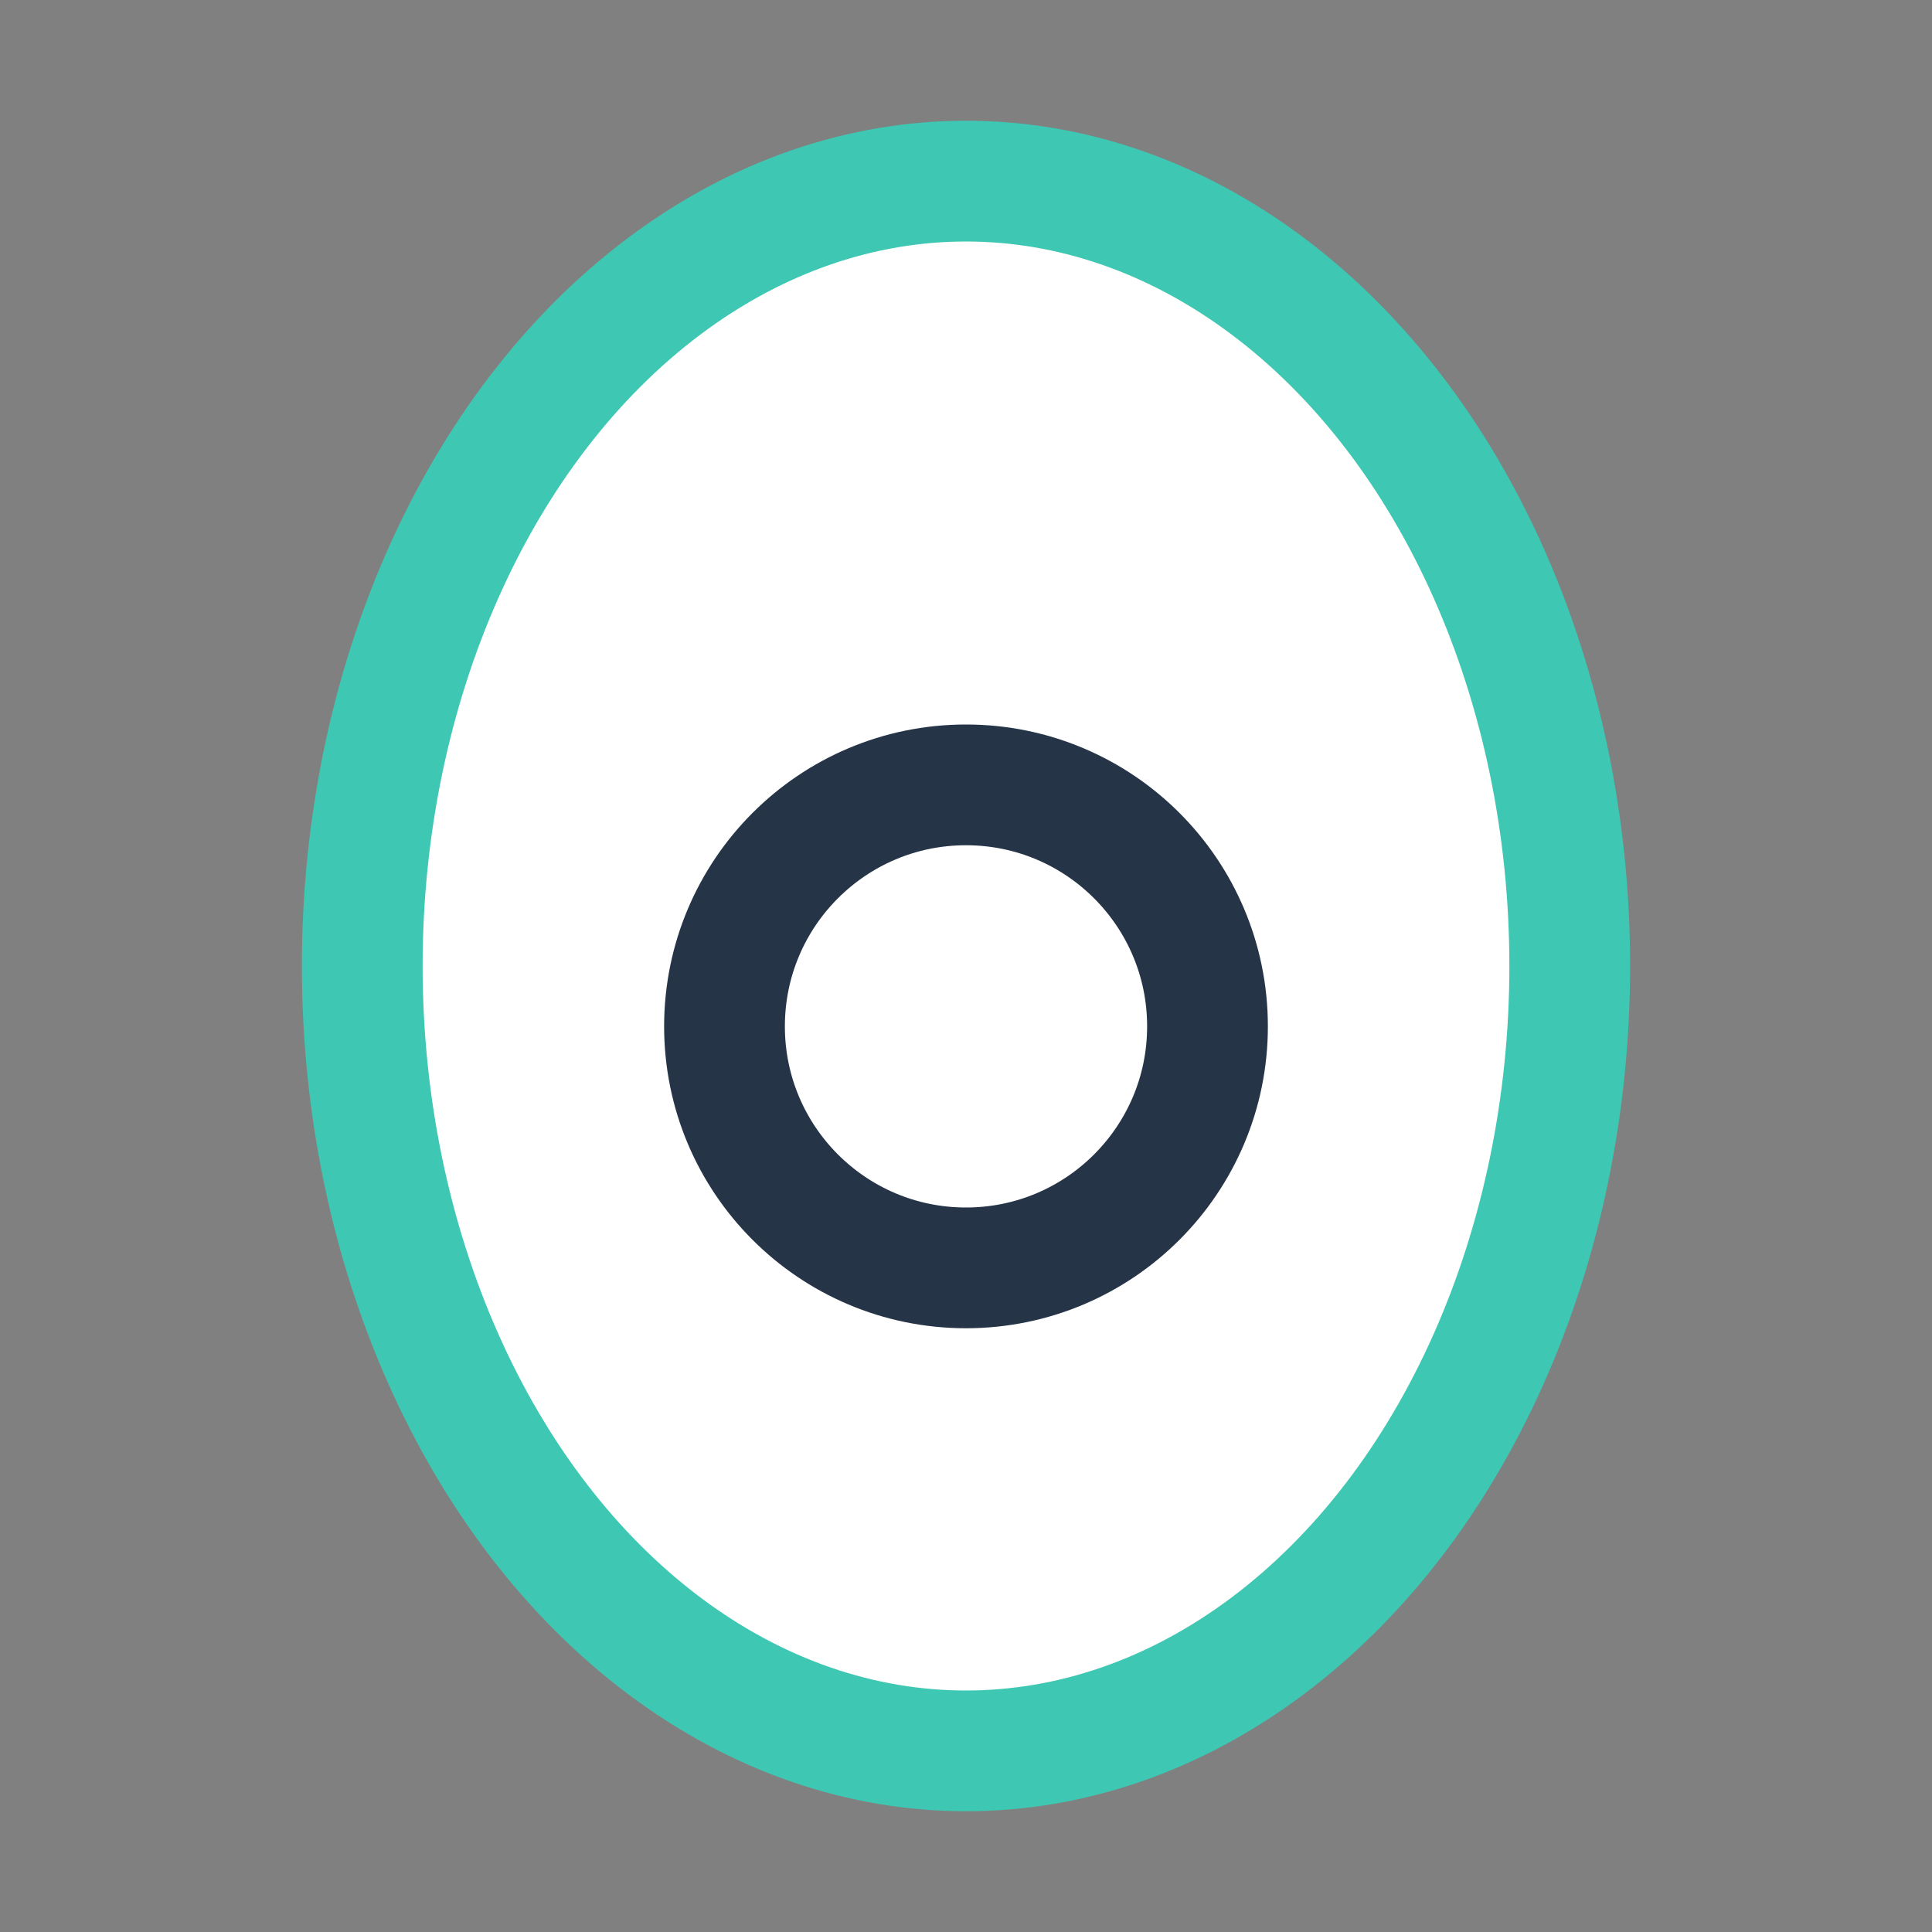
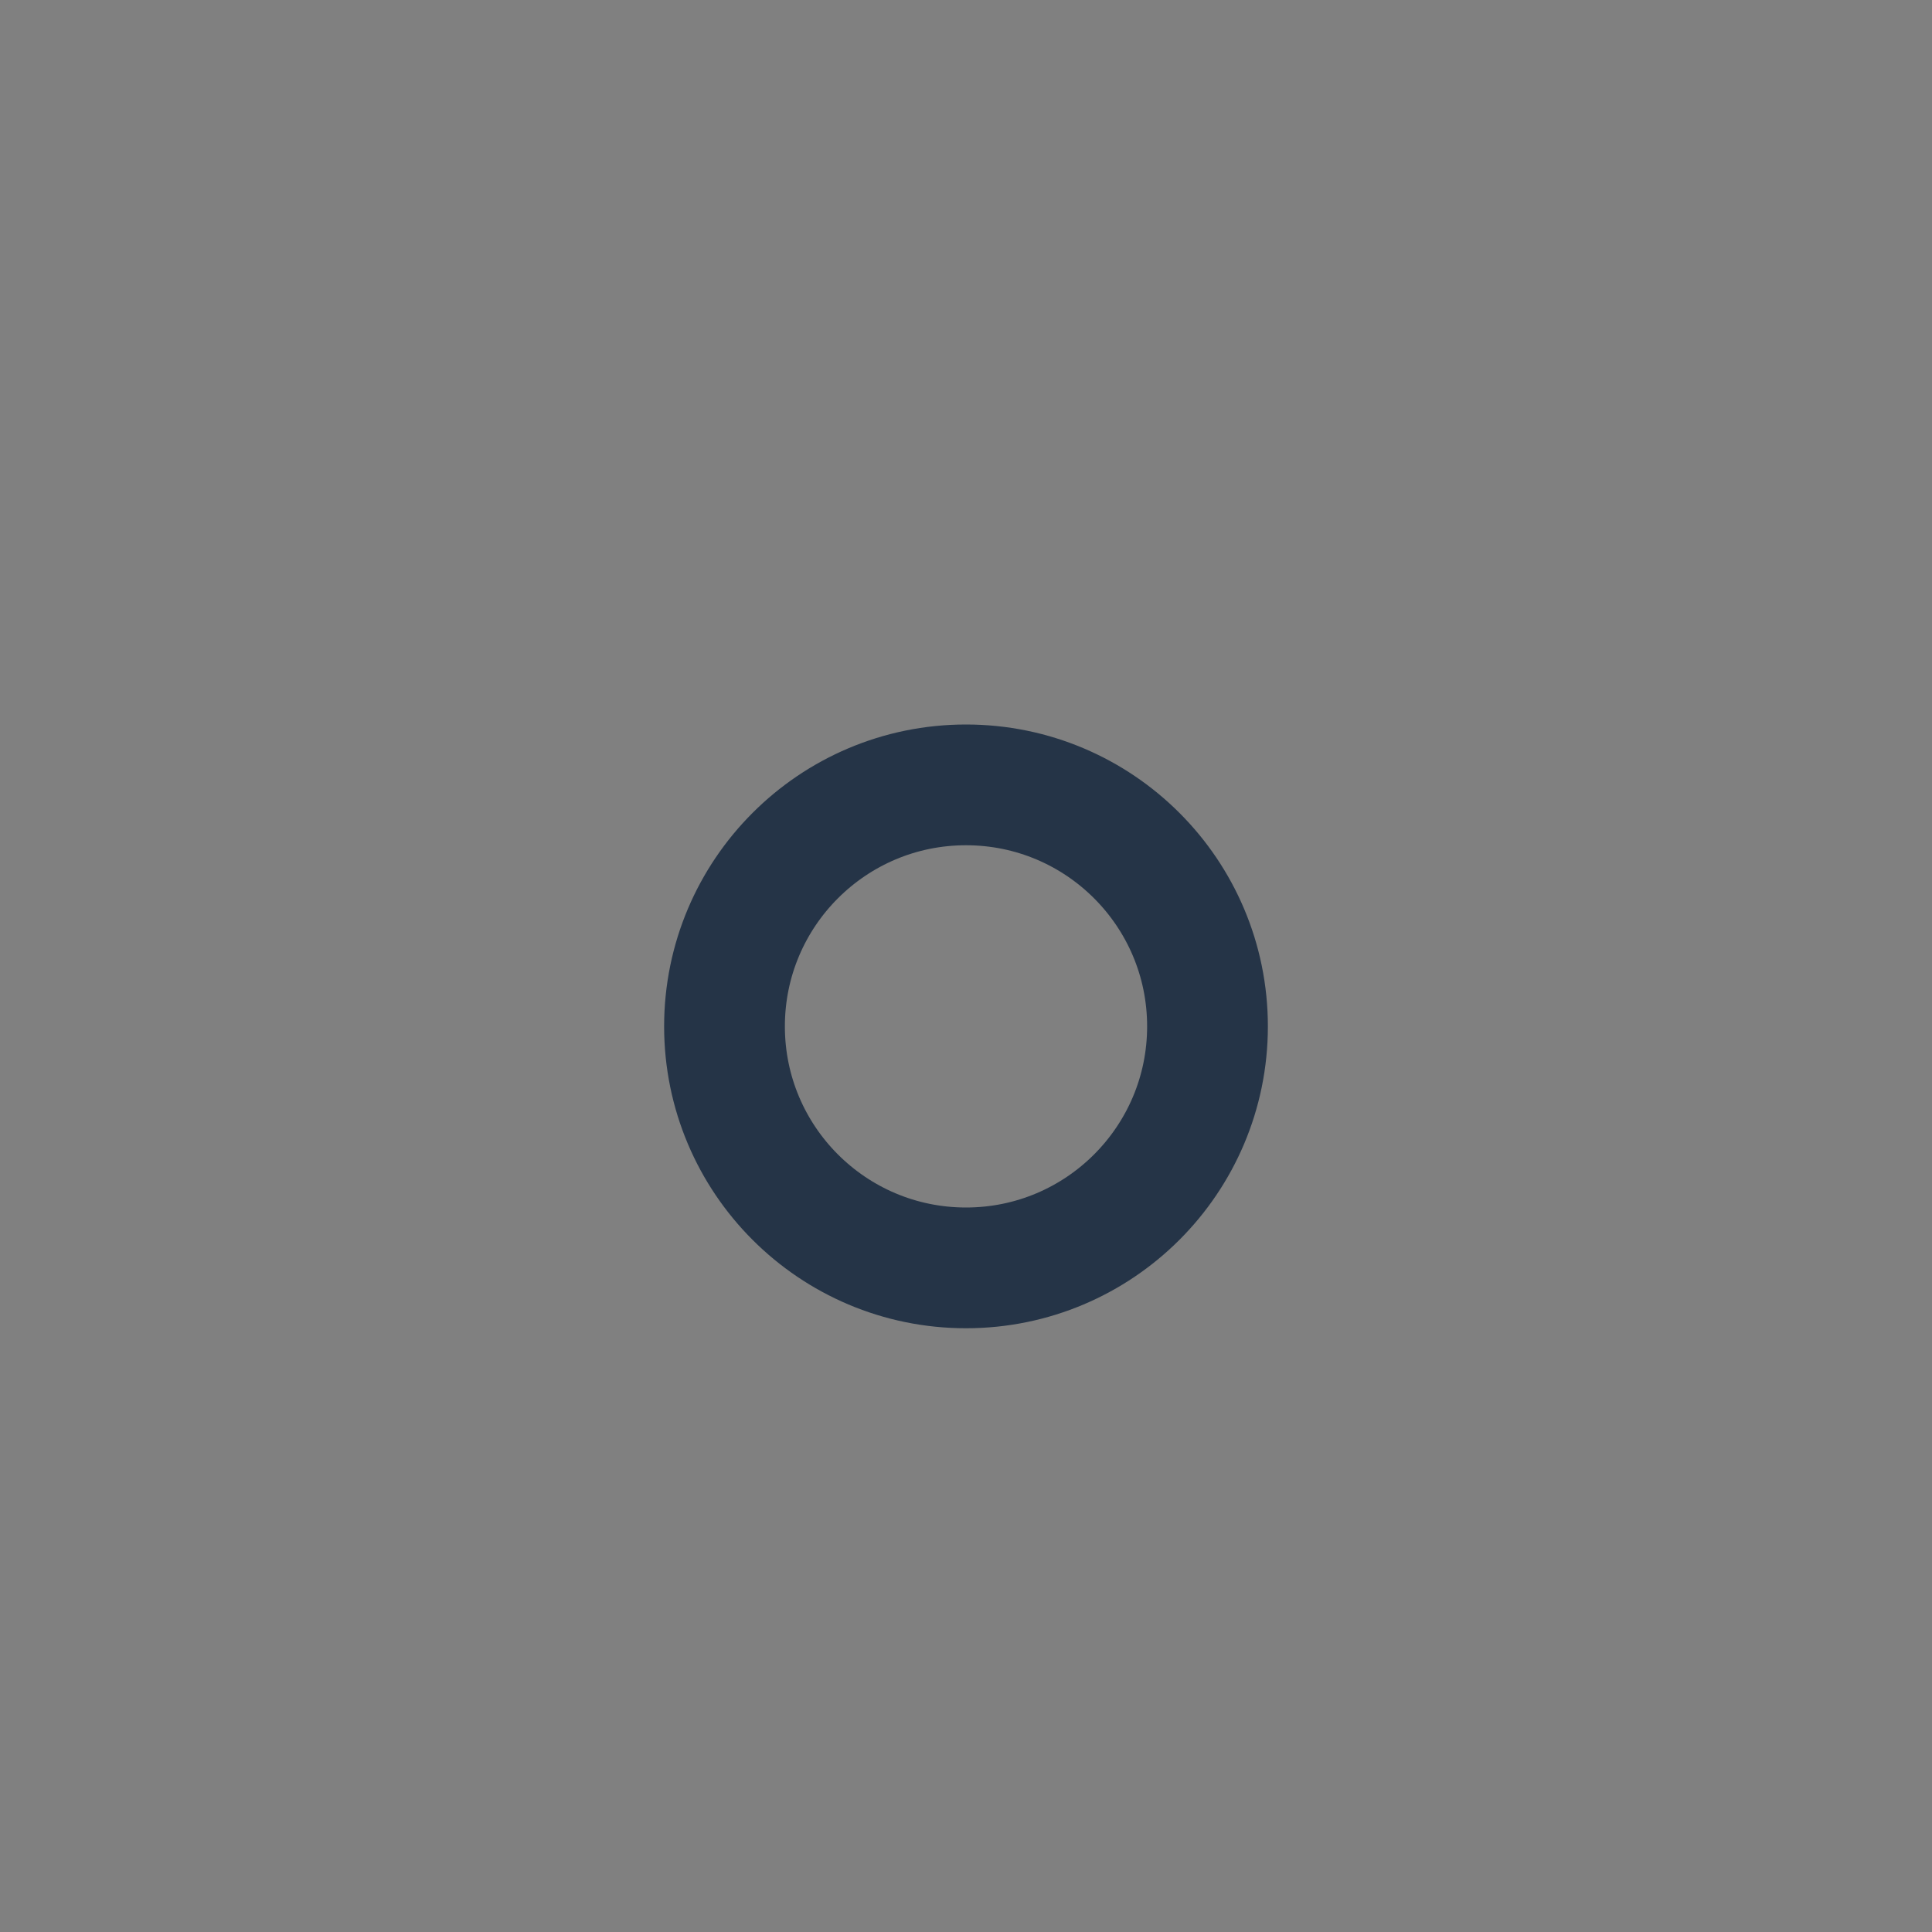
<svg xmlns="http://www.w3.org/2000/svg" width="32" height="32" viewBox="0 0 32 32">
  <rect x="0" y="0" width="32" height="32" fill="#808080" stroke="none" />
  <g>
-     <ellipse cx="16" cy="16" rx="10" ry="13" fill="#fff" stroke="#3EC7B2" stroke-width="2" />
    <circle cx="16" cy="17" r="4" fill="none" stroke="#253447" stroke-width="2" />
  </g>
</svg>